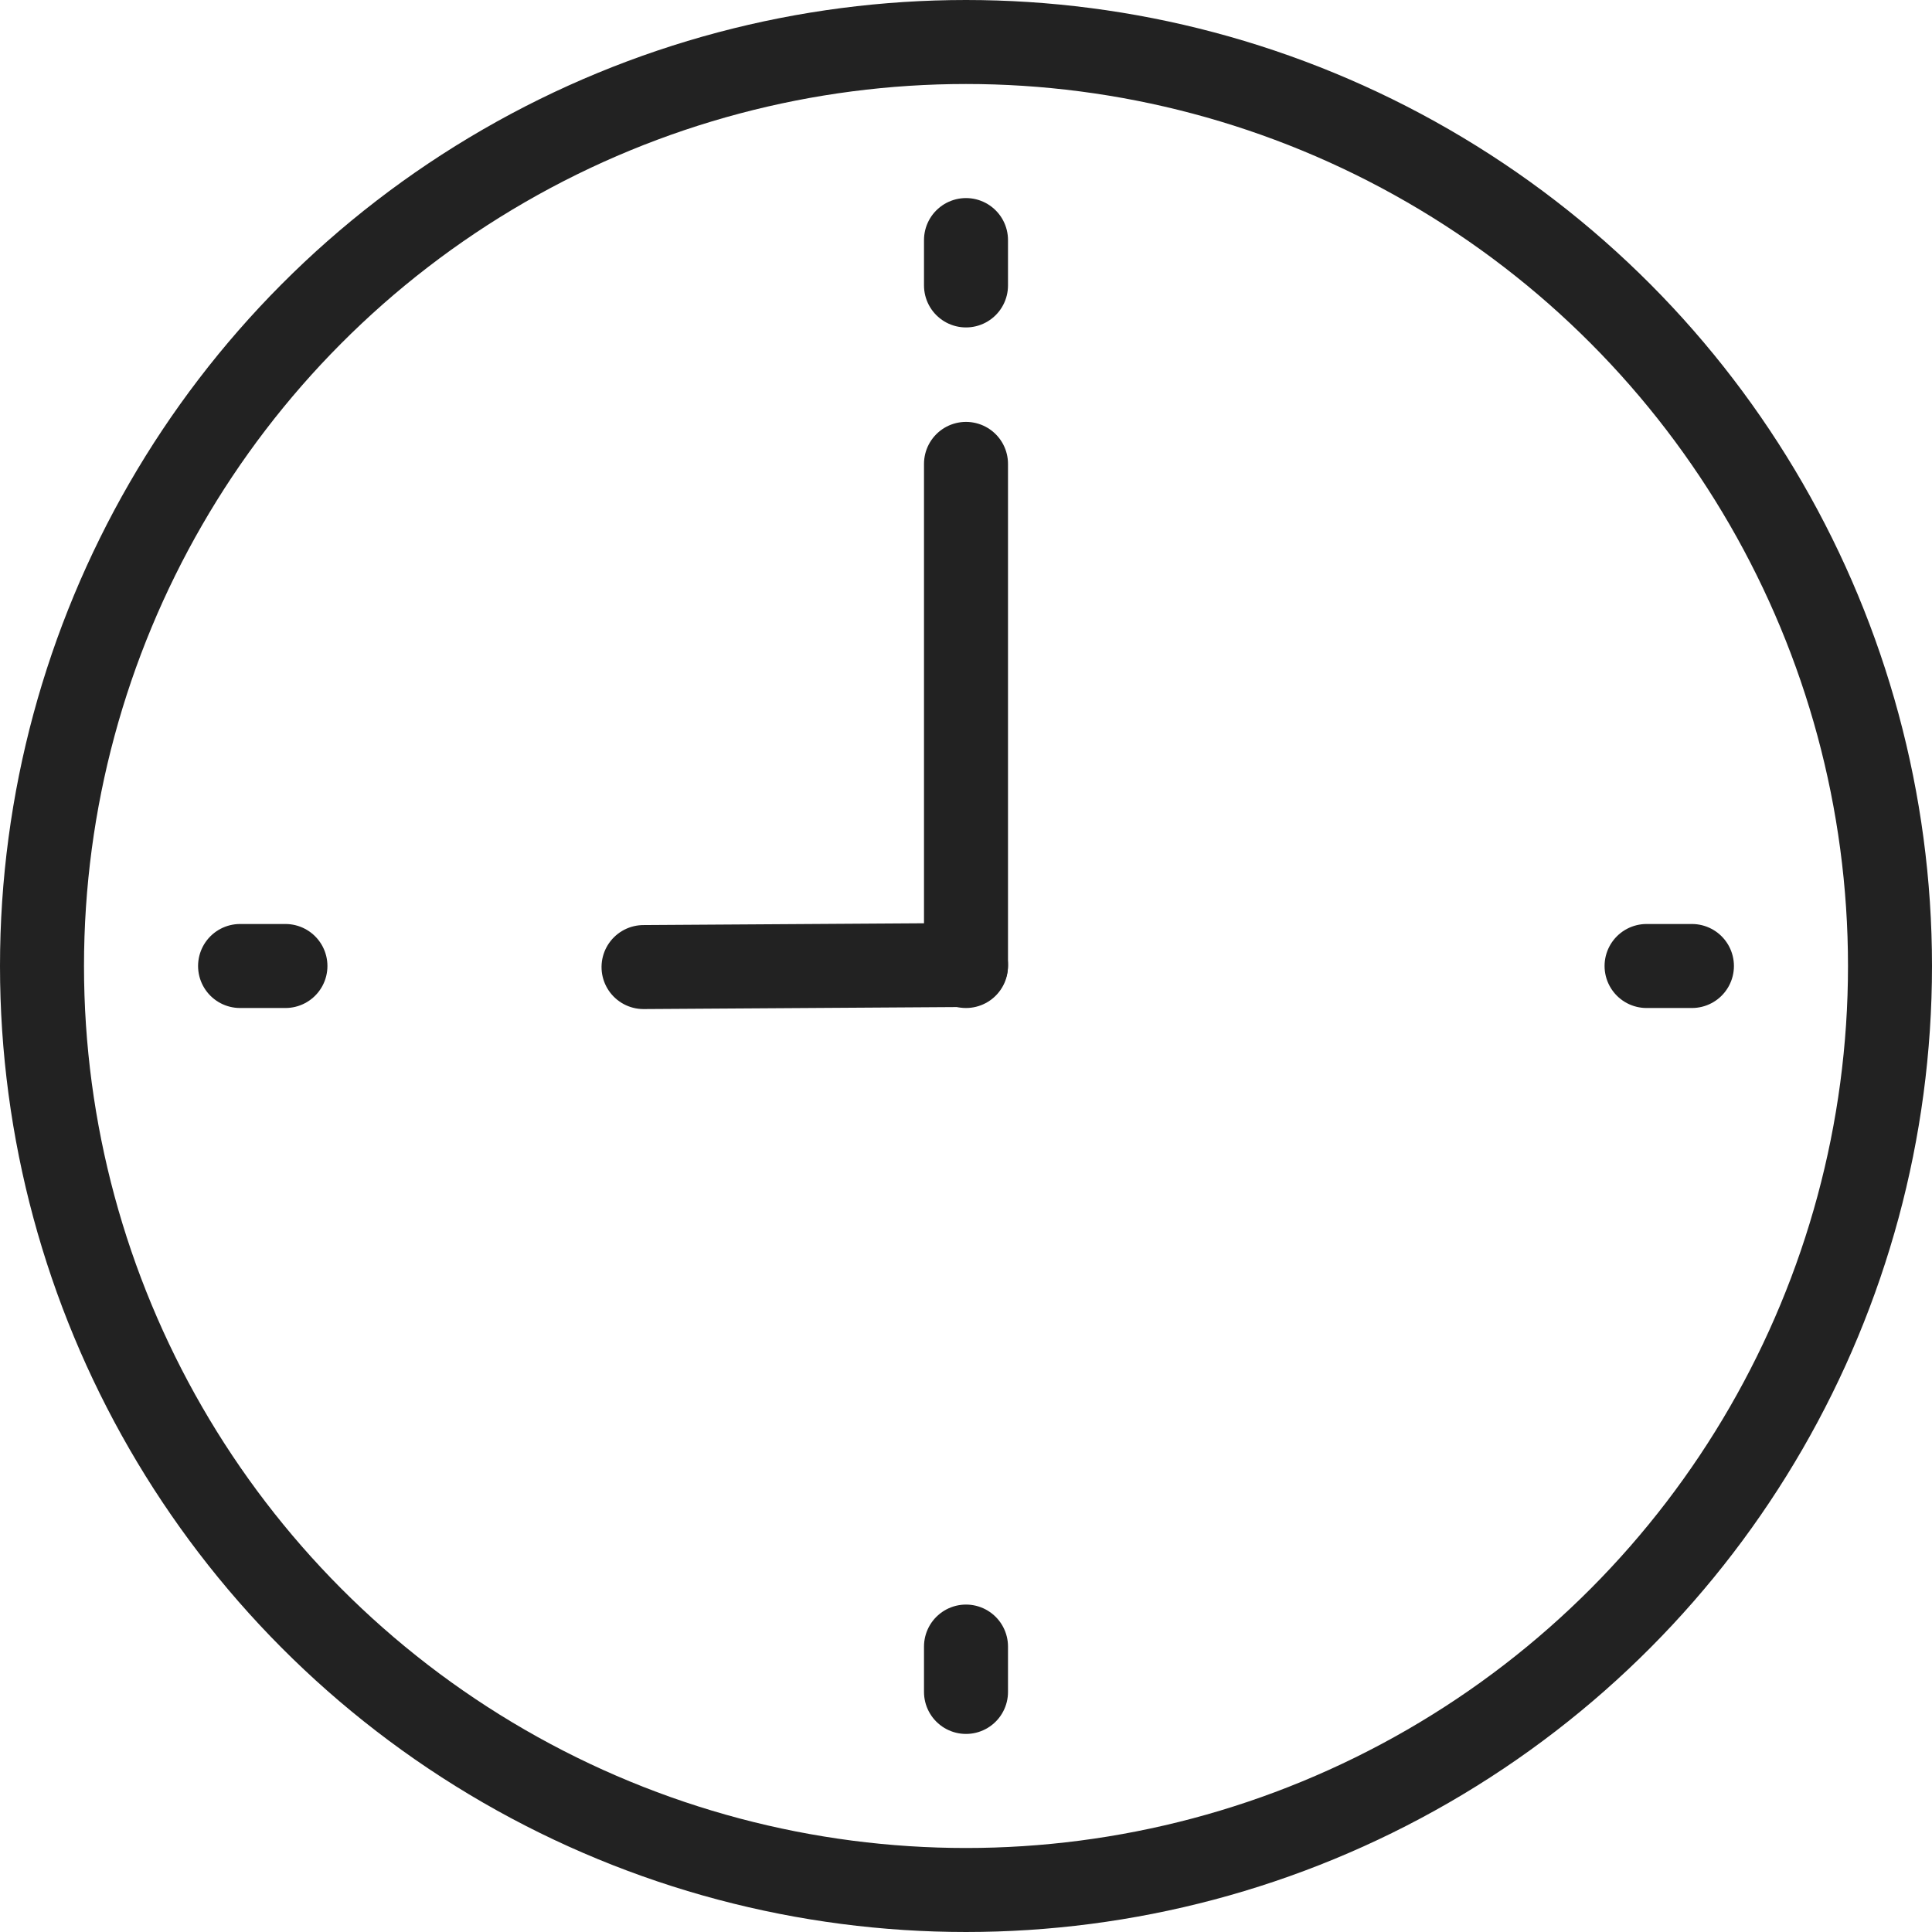
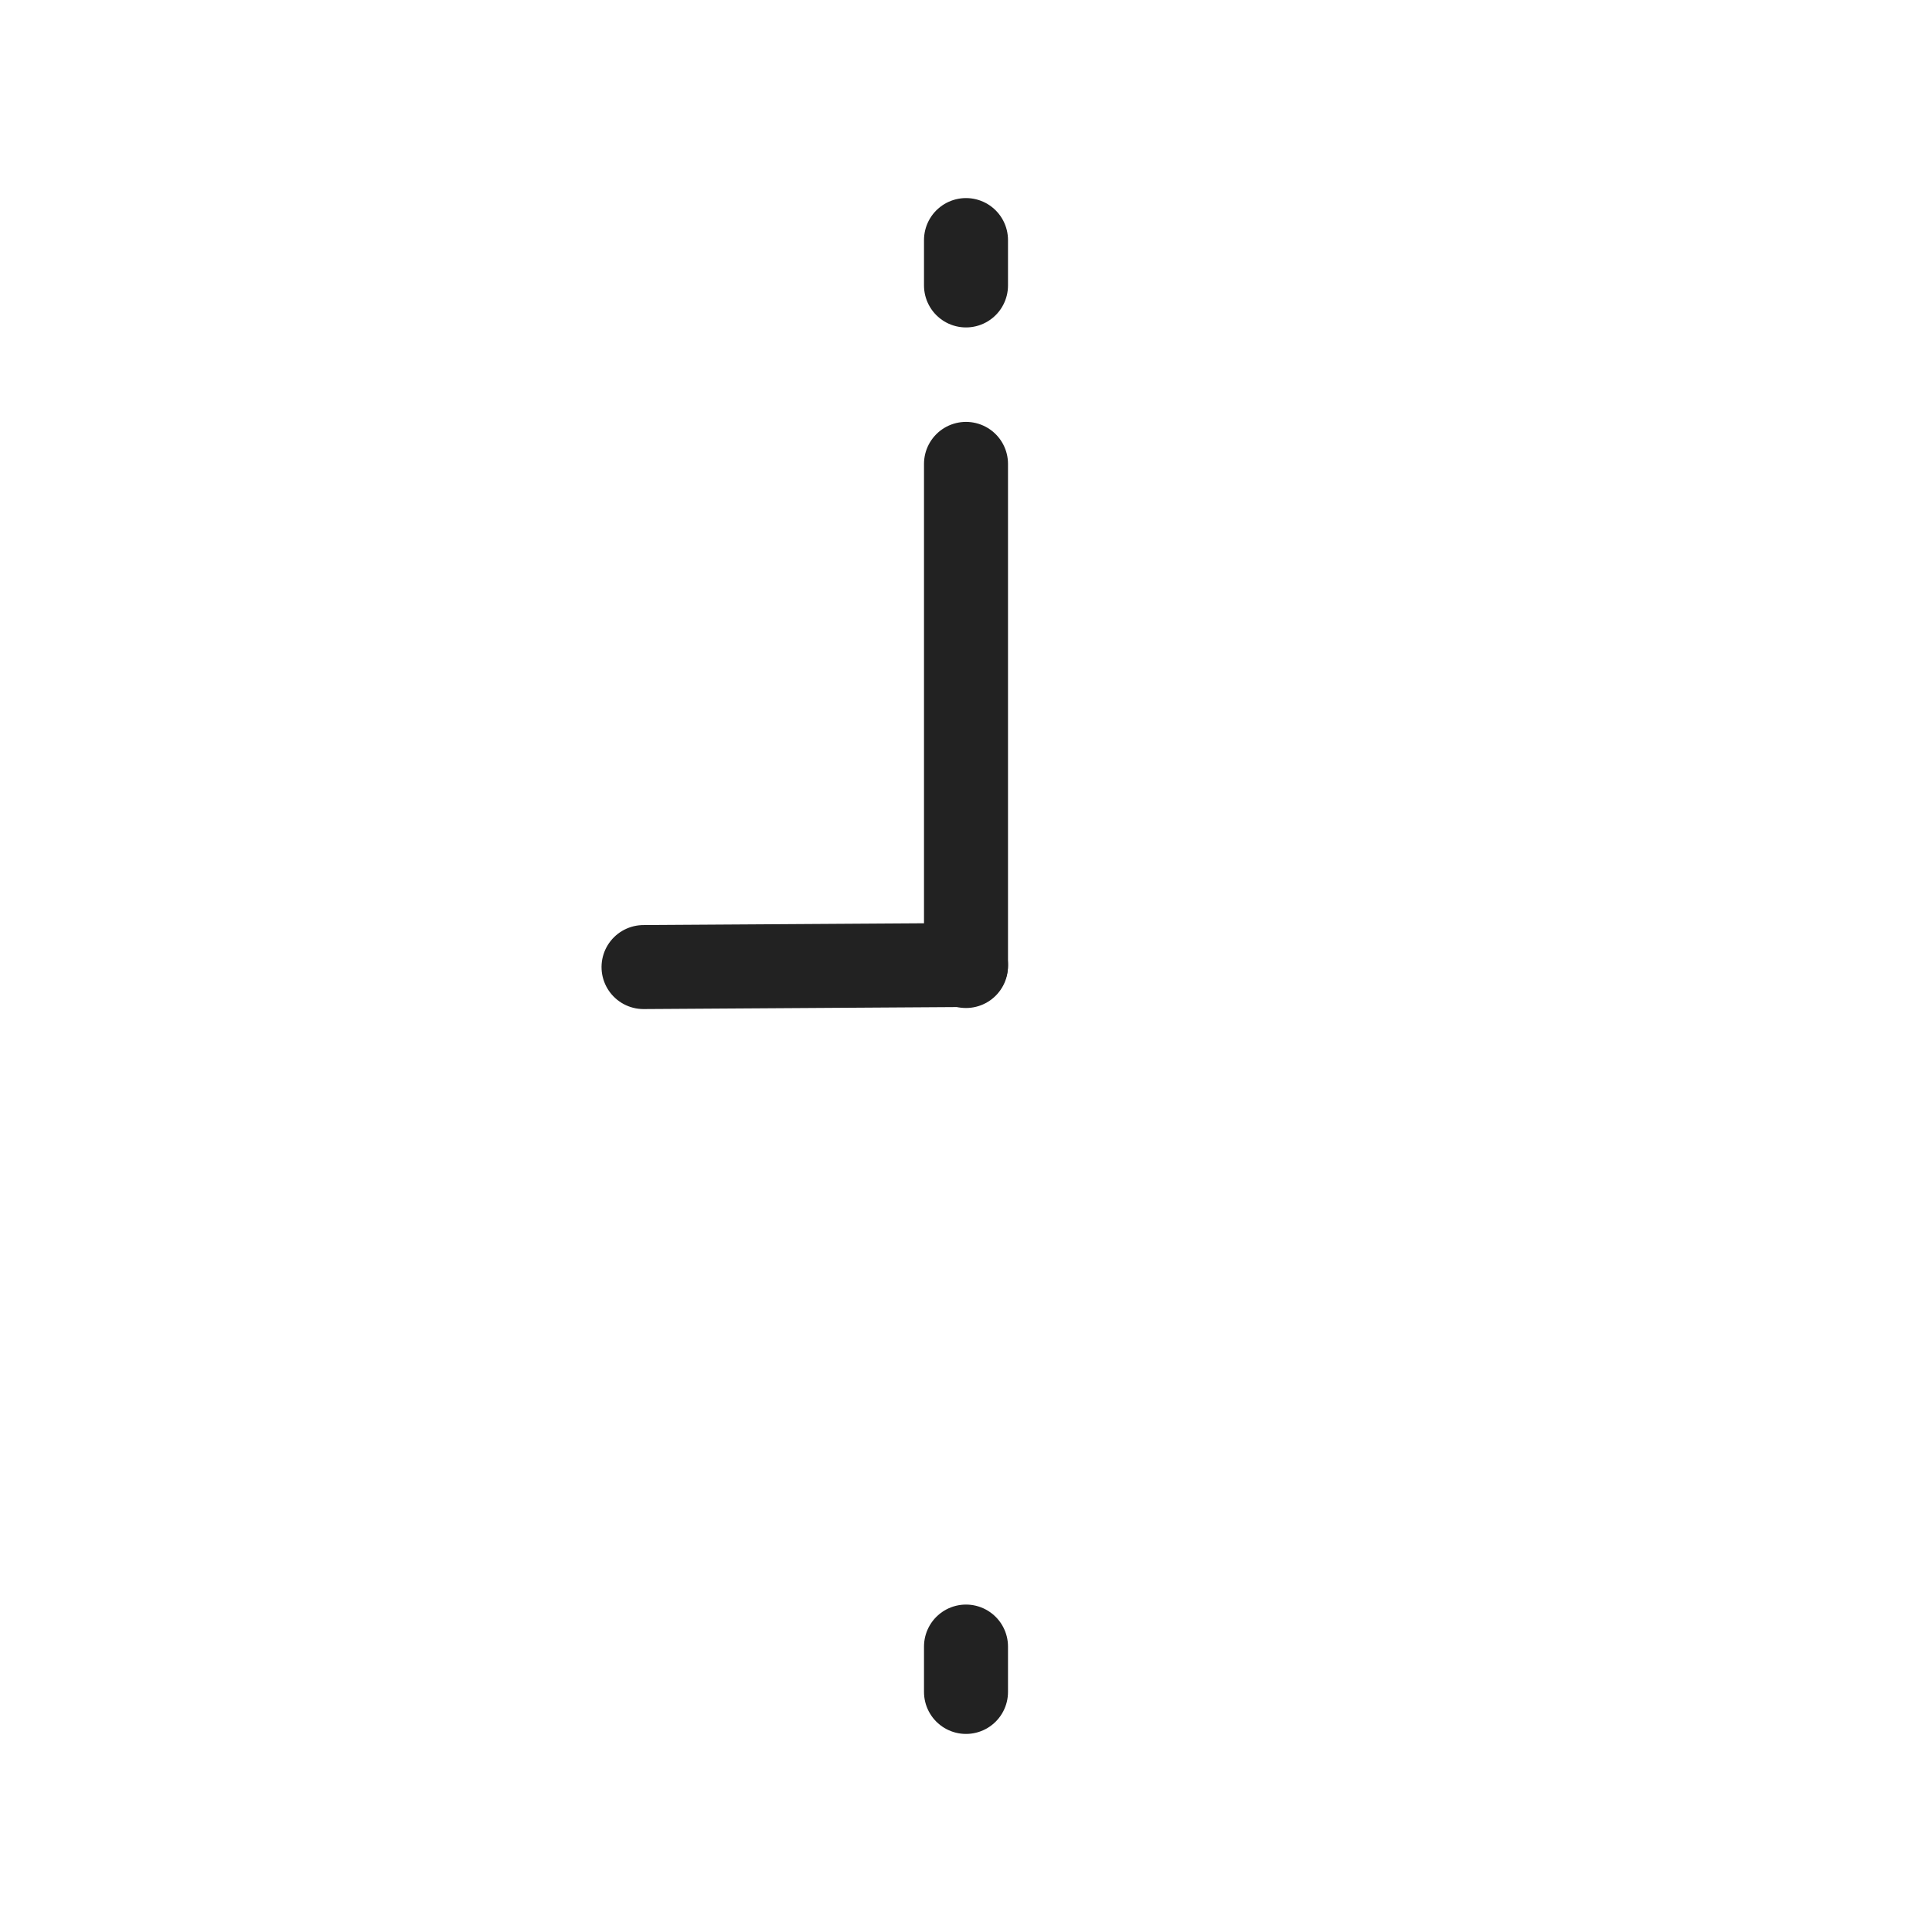
<svg xmlns="http://www.w3.org/2000/svg" id="Group_13340" data-name="Group 13340" width="46" height="46" viewBox="0 0 46 46">
  <defs>
    <clipPath id="clip-path">
      <rect id="Rectangle_6499" data-name="Rectangle 6499" width="46" height="46" fill="none" stroke="#222" stroke-width="1" />
    </clipPath>
  </defs>
  <g id="Group_13340-2" data-name="Group 13340" clip-path="url(#clip-path)">
-     <circle id="Ellipse_36" data-name="Ellipse 36" cx="22" cy="22" r="22" transform="translate(1 1)" fill="none" stroke="#222" stroke-linecap="square" stroke-linejoin="round" stroke-width="2" />
    <line id="Line_349" data-name="Line 349" y2="1.08" transform="translate(23 5.716)" fill="none" stroke="#222" stroke-linecap="round" stroke-linejoin="round" stroke-width="2" />
    <line id="Line_350" data-name="Line 350" y2="1.08" transform="translate(23 39.204)" fill="none" stroke="#222" stroke-linecap="round" stroke-linejoin="round" stroke-width="2" />
-     <line id="Line_351" data-name="Line 351" x1="1.08" transform="translate(39.204 23)" fill="none" stroke="#222" stroke-linecap="round" stroke-linejoin="round" stroke-width="2" />
-     <line id="Line_352" data-name="Line 352" x1="1.08" transform="translate(5.716 23)" fill="none" stroke="#222" stroke-linecap="round" stroke-linejoin="round" stroke-width="2" />
    <line id="Line_353" data-name="Line 353" y2="11.955" transform="translate(23 11.045)" fill="none" stroke="#222" stroke-linecap="round" stroke-miterlimit="10" stroke-width="2" />
    <path id="Path_7769" data-name="Path 7769" d="M1.217,5.174,6.89,0" transform="translate(17.88 18.366) rotate(42)" fill="none" stroke="#222" stroke-linecap="round" stroke-width="2" />
  </g>
</svg>